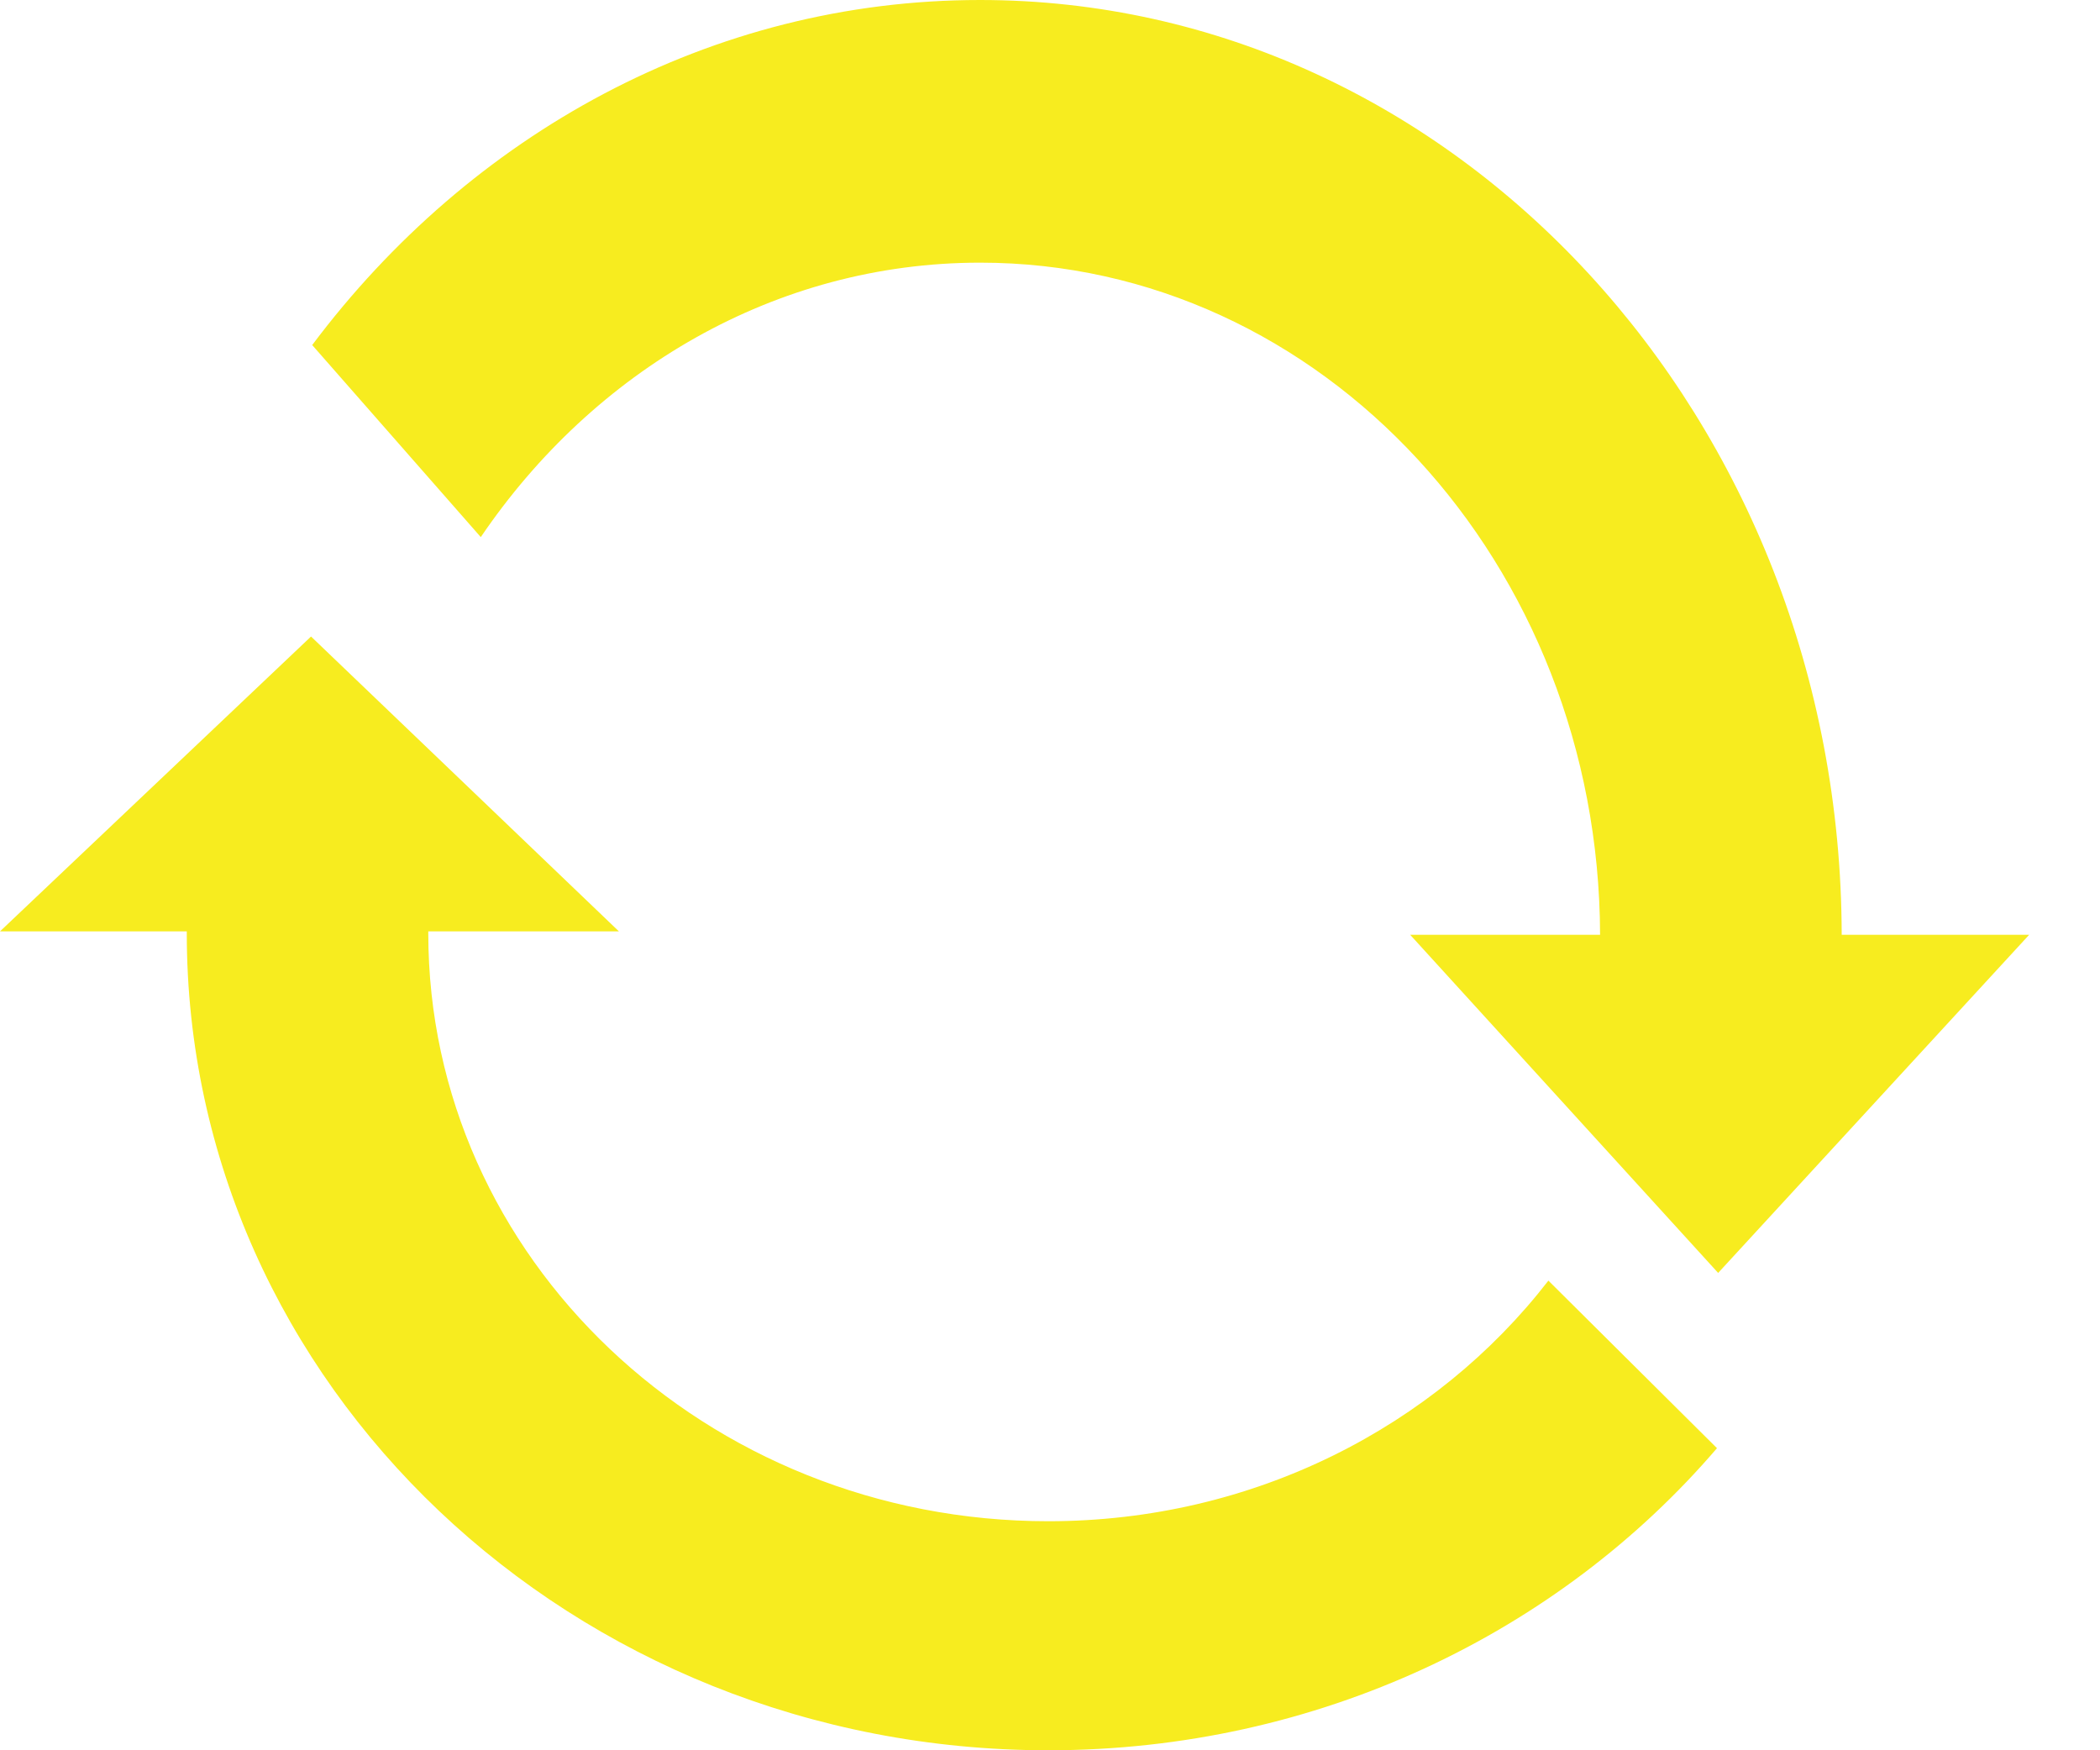
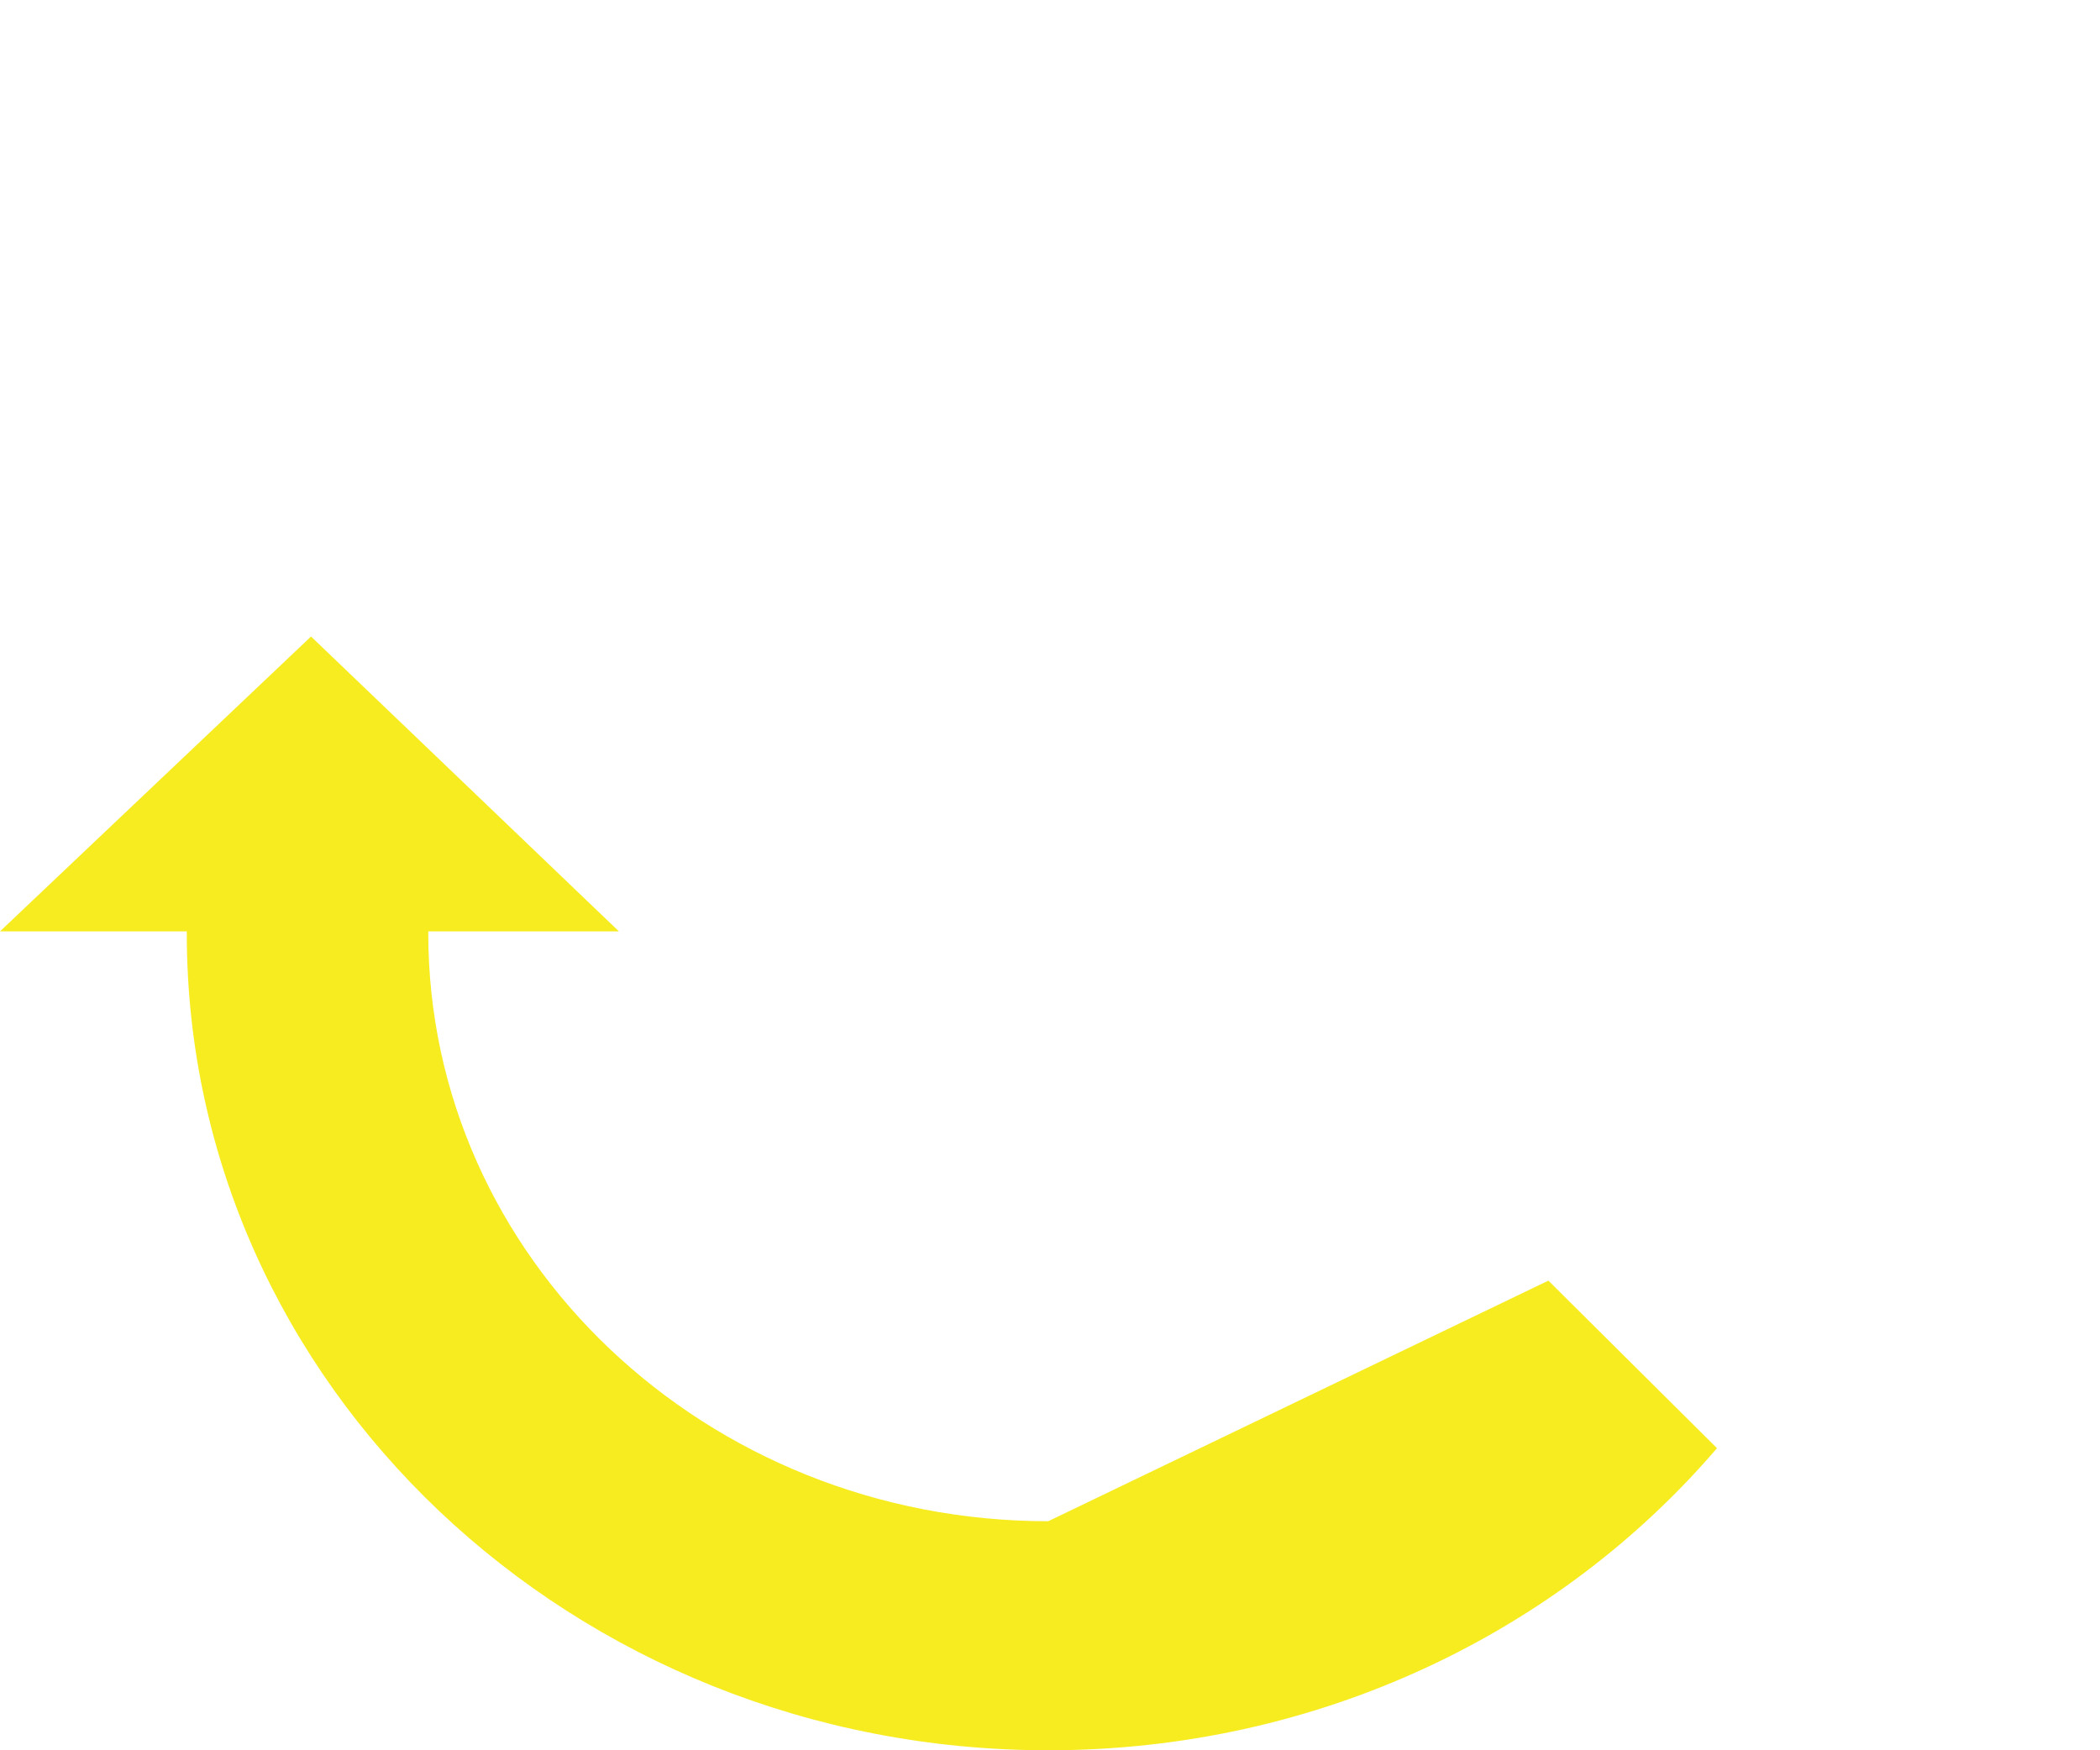
<svg xmlns="http://www.w3.org/2000/svg" width="18" height="15" viewBox="0 0 18 15" fill="none">
-   <path d="M15.786 8.011C15.777 3.585 12.474 0 8.401 0C6.091 0 4.03 1.152 2.676 2.957L4.121 4.603C5.089 3.177 6.645 2.251 8.401 2.251C11.33 2.251 13.706 4.828 13.715 8.011H12.087L14.727 10.909L17.393 8.011H15.786Z" fill="#F7EC1F" />
-   <path d="M8.985 13.037C6.05 13.037 3.671 10.781 3.671 7.998C3.671 7.993 3.671 7.987 3.671 7.982H5.305L2.666 5.455L0 7.982H1.601C1.601 7.987 1.601 7.992 1.601 7.998C1.601 11.865 4.907 15 8.985 15C11.298 15 13.363 13.991 14.717 12.411L13.272 10.975C12.305 12.225 10.745 13.037 8.985 13.037Z" fill="#F7EC1F" />
+   <path d="M8.985 13.037C6.05 13.037 3.671 10.781 3.671 7.998C3.671 7.993 3.671 7.987 3.671 7.982H5.305L2.666 5.455L0 7.982H1.601C1.601 7.987 1.601 7.992 1.601 7.998C1.601 11.865 4.907 15 8.985 15C11.298 15 13.363 13.991 14.717 12.411L13.272 10.975Z" fill="#F7EC1F" />
</svg>